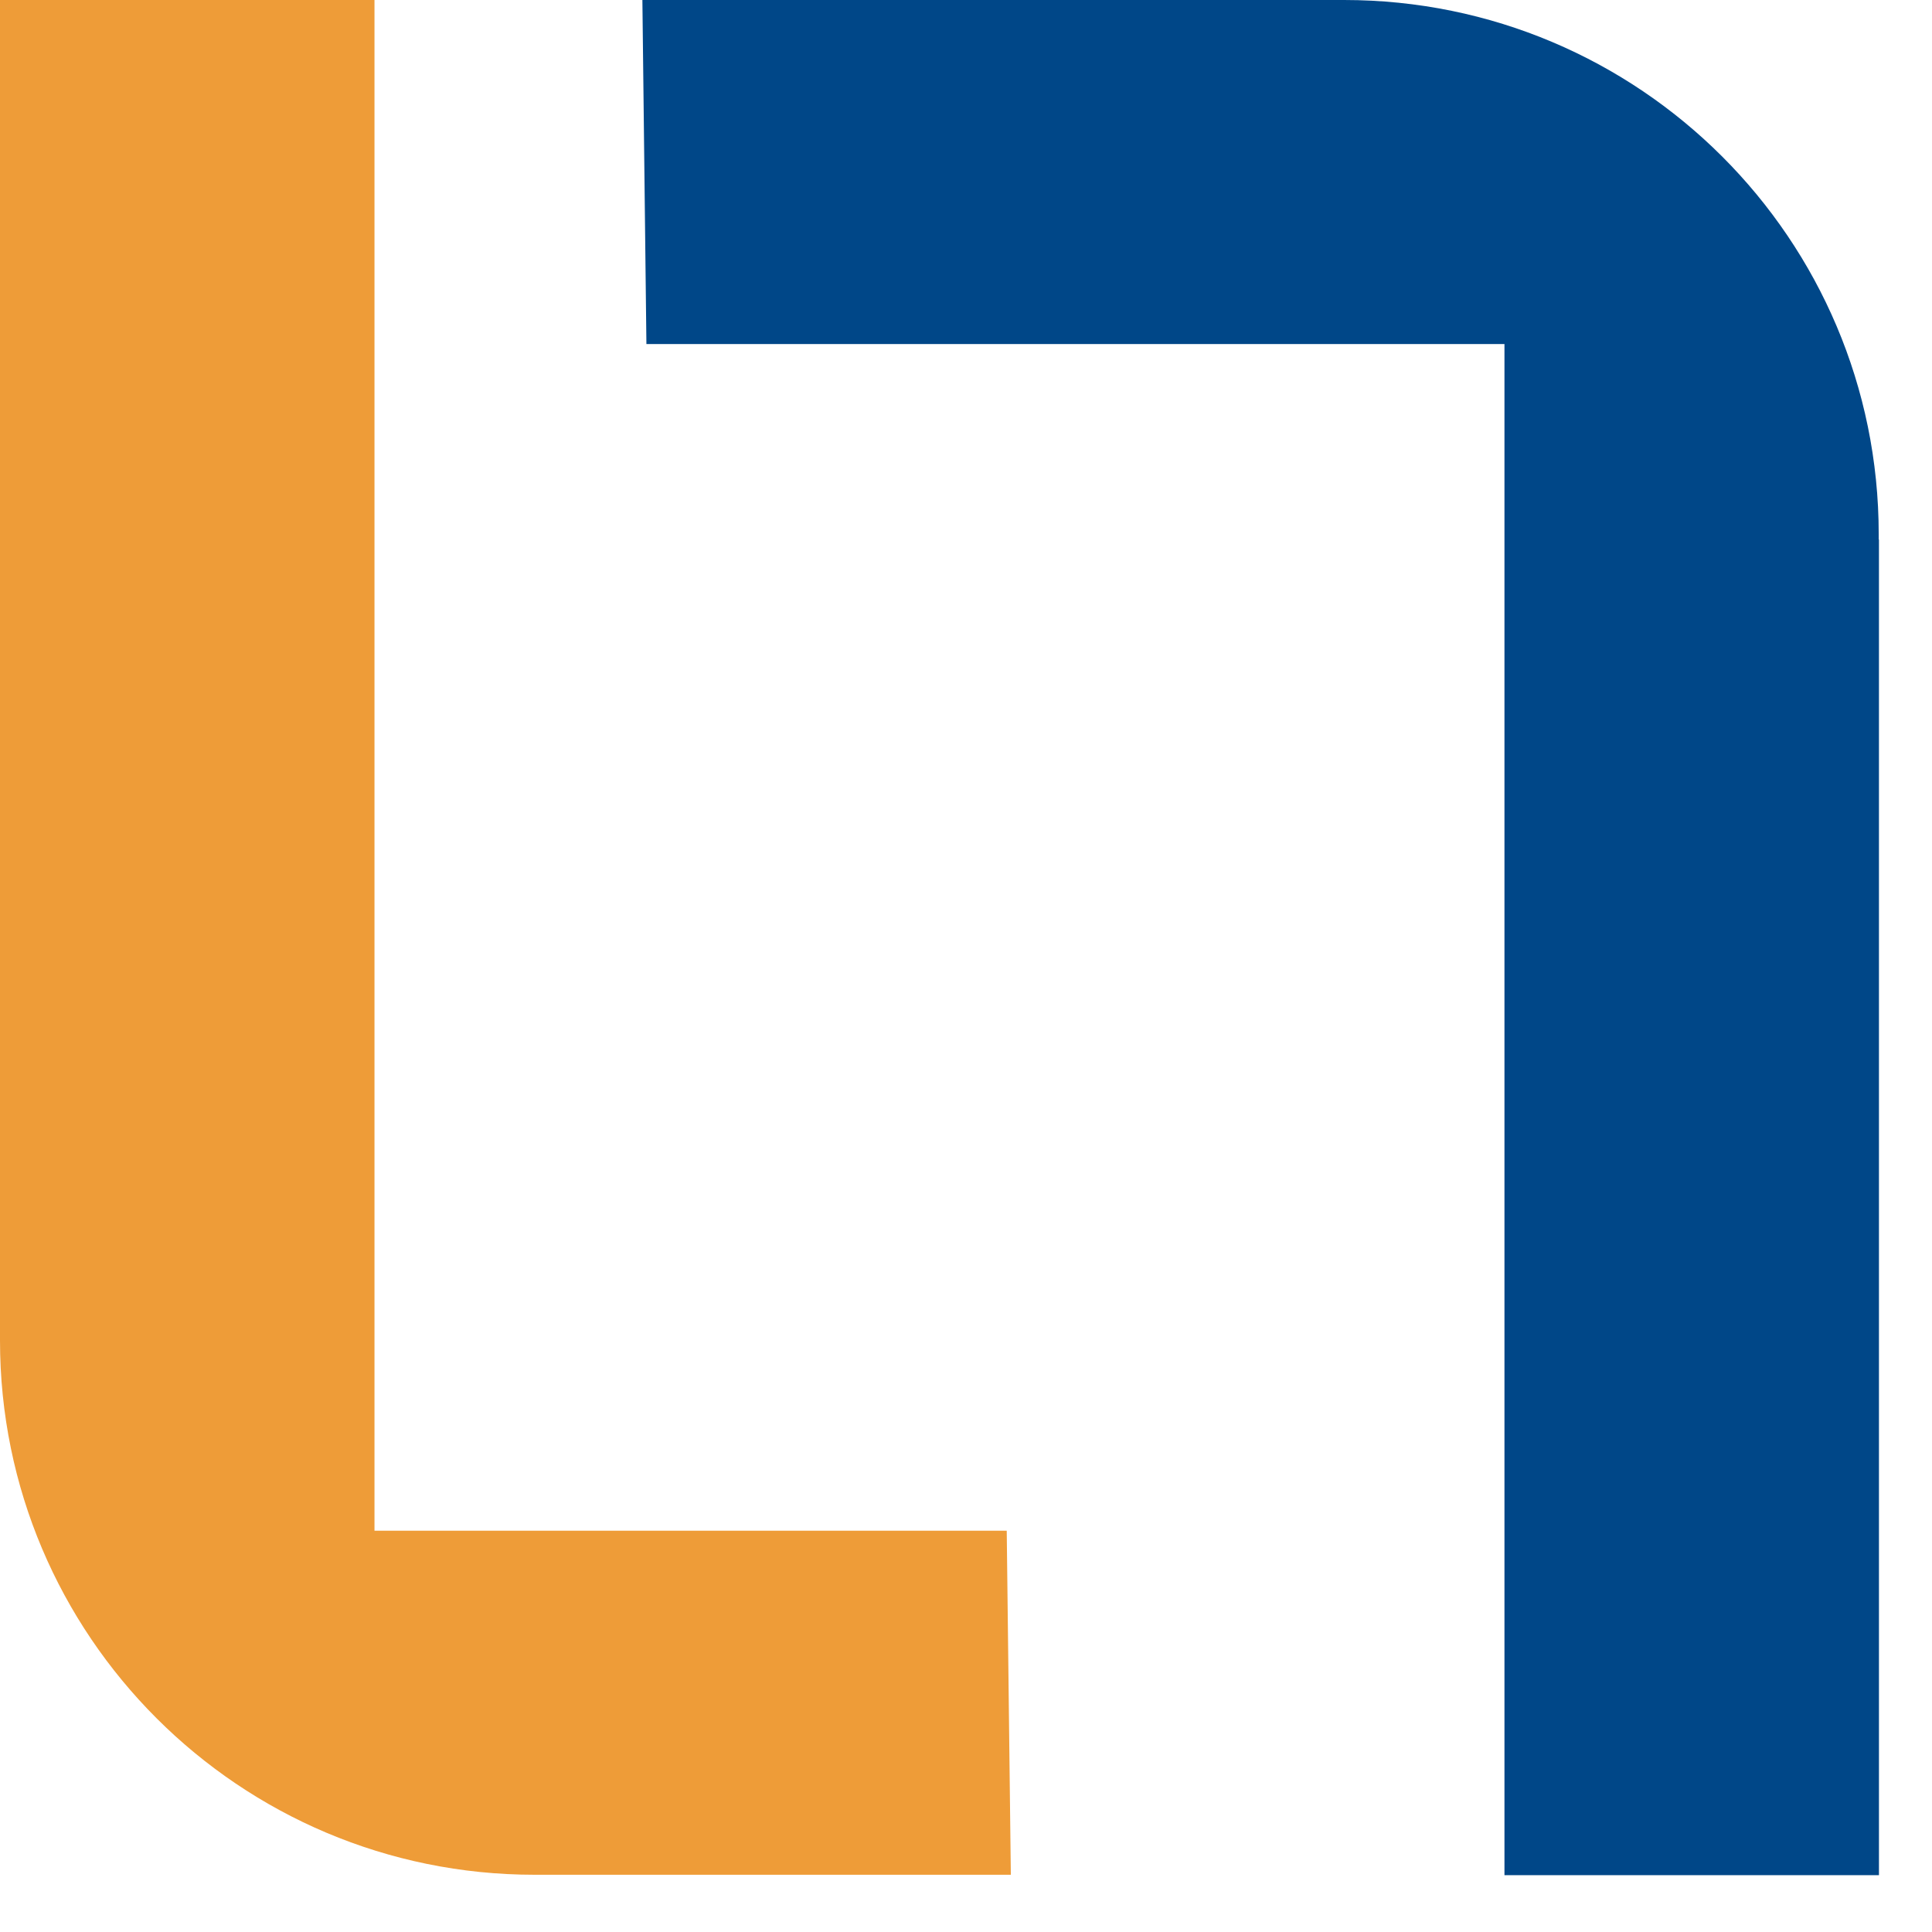
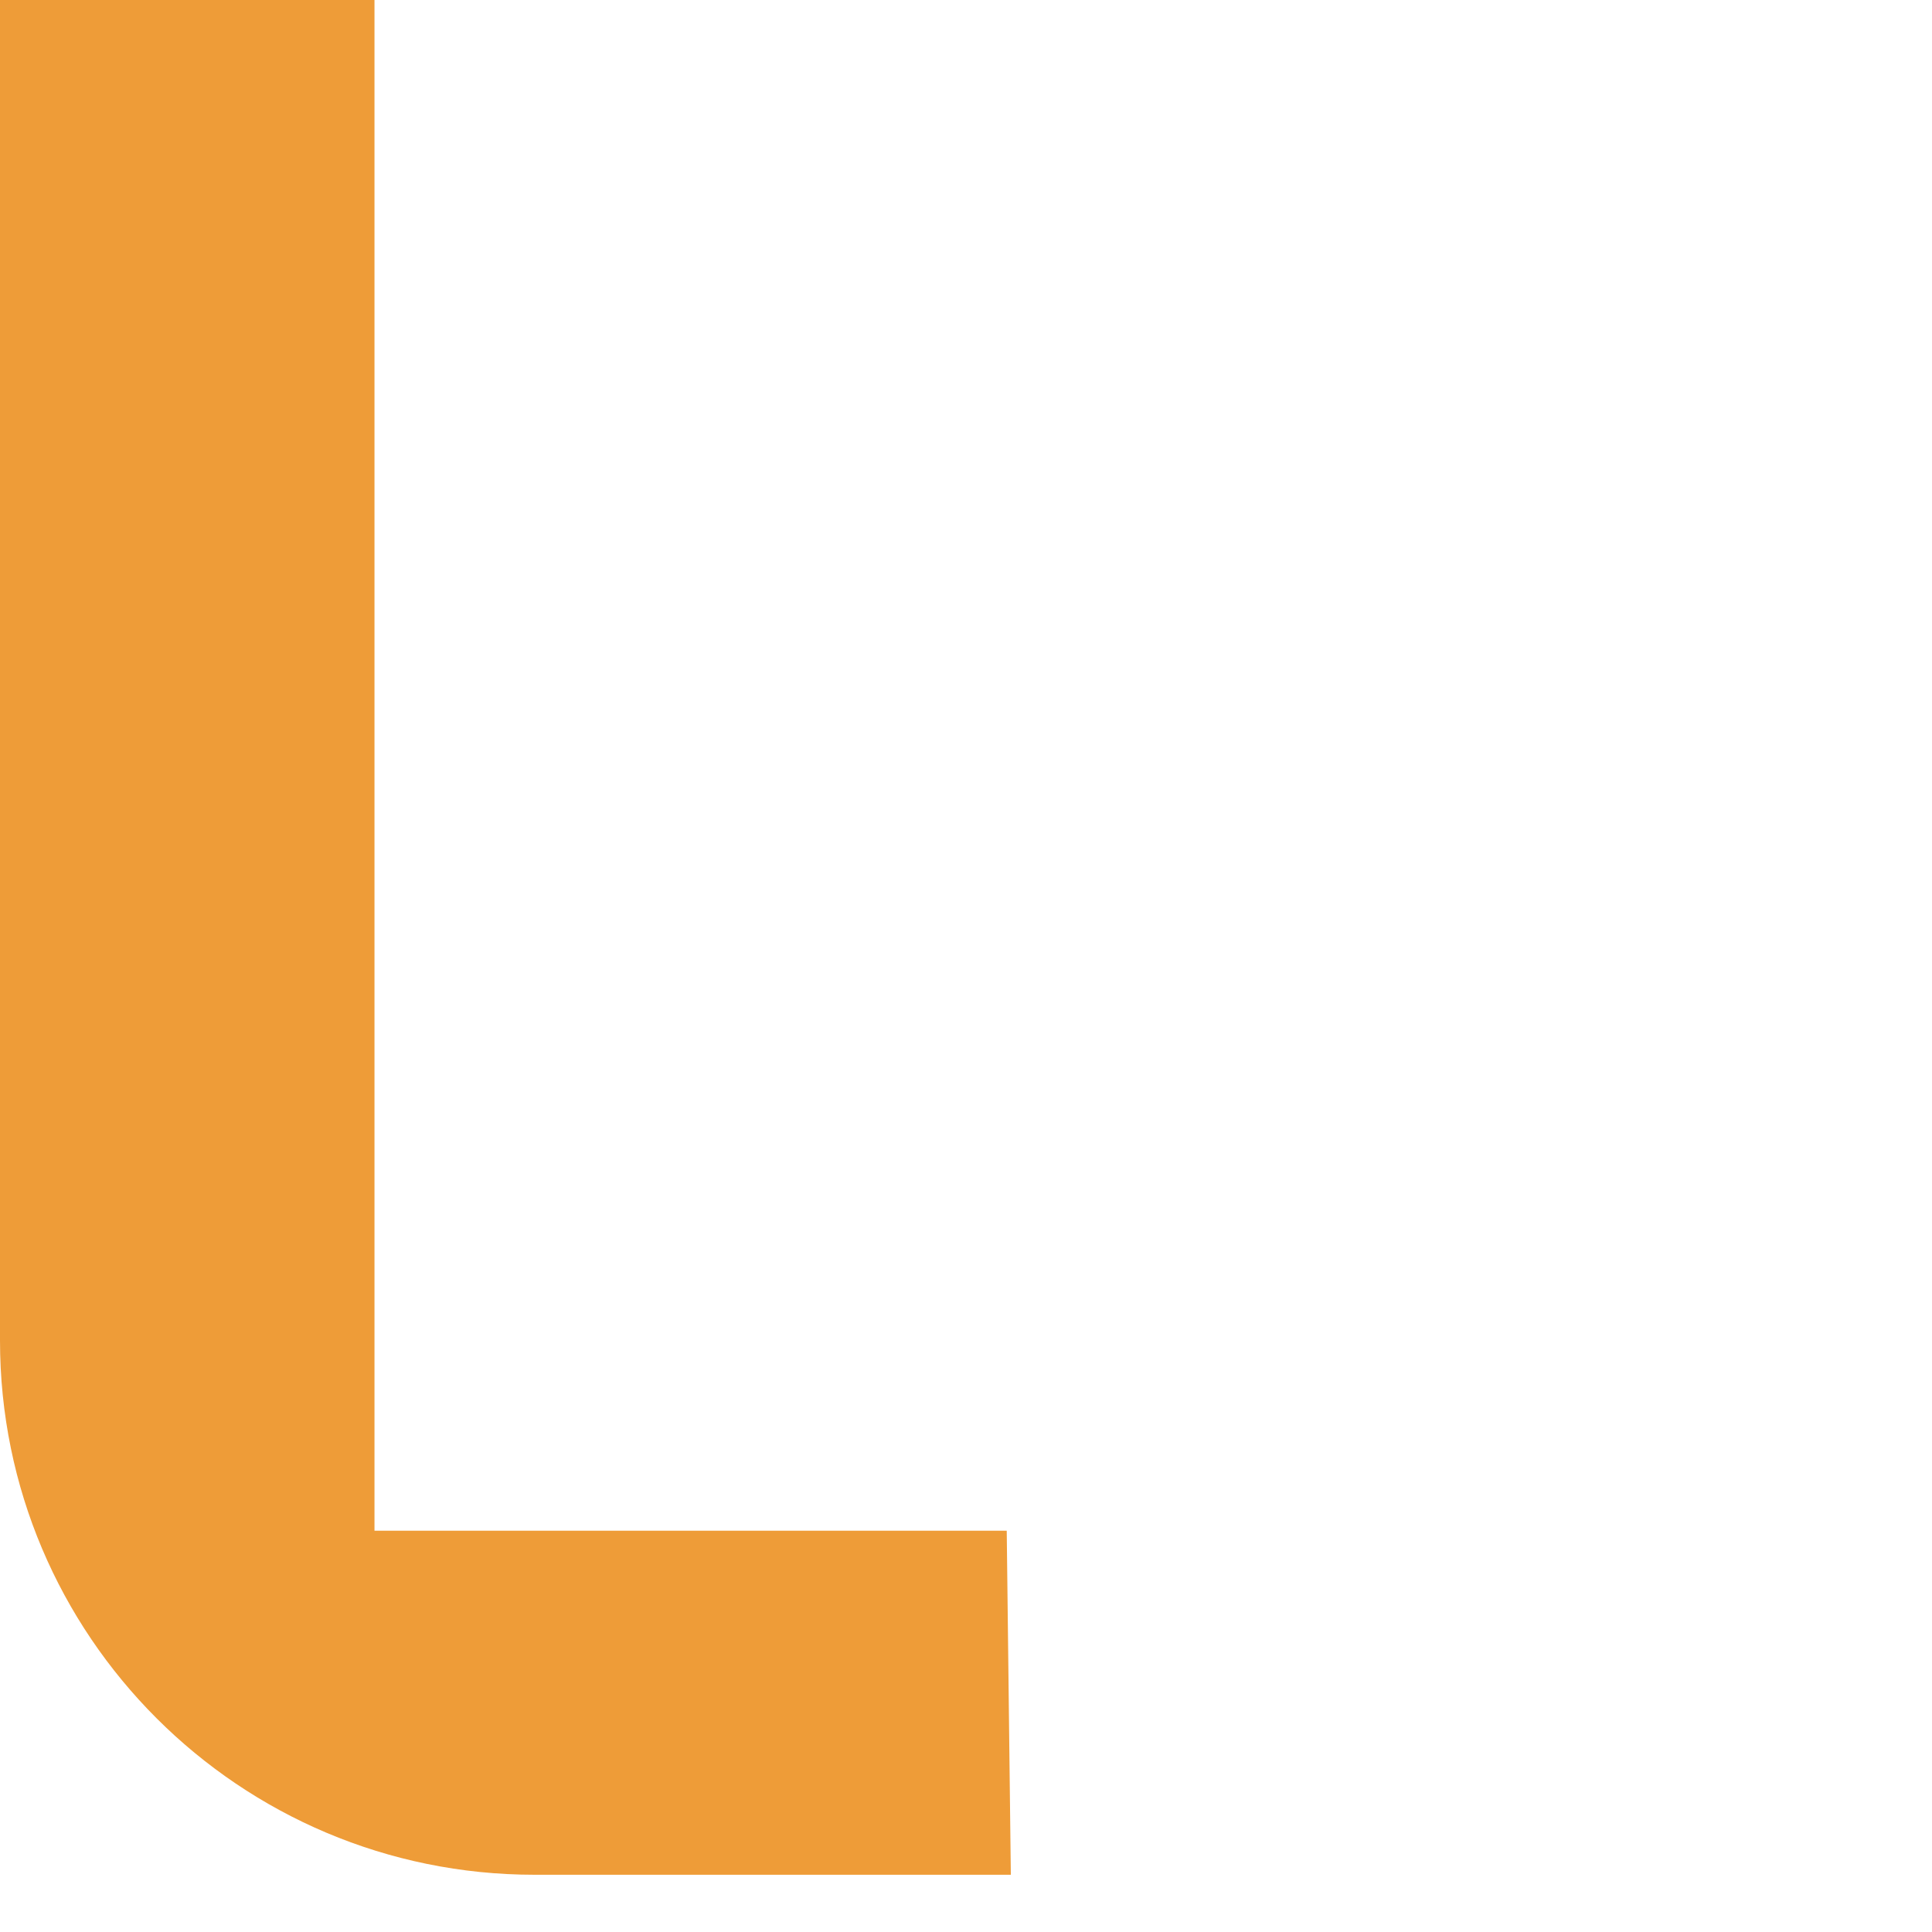
<svg xmlns="http://www.w3.org/2000/svg" width="24" height="24" viewBox="0 0 24 24" fill="none">
  <path d="M0 16.586V0H4.652V19.015H12.506L12.557 23.289H6.731H6.642C2.973 23.289 0 20.318 0 16.652V16.586Z" fill="#EE9C38" />
-   <path d="M23.341 6.703V23.294H18.689V4.274H8.03L7.98 0H16.607H16.696C20.365 0 23.338 2.971 23.338 6.637V6.703H23.341Z" fill="#004788" />
</svg>